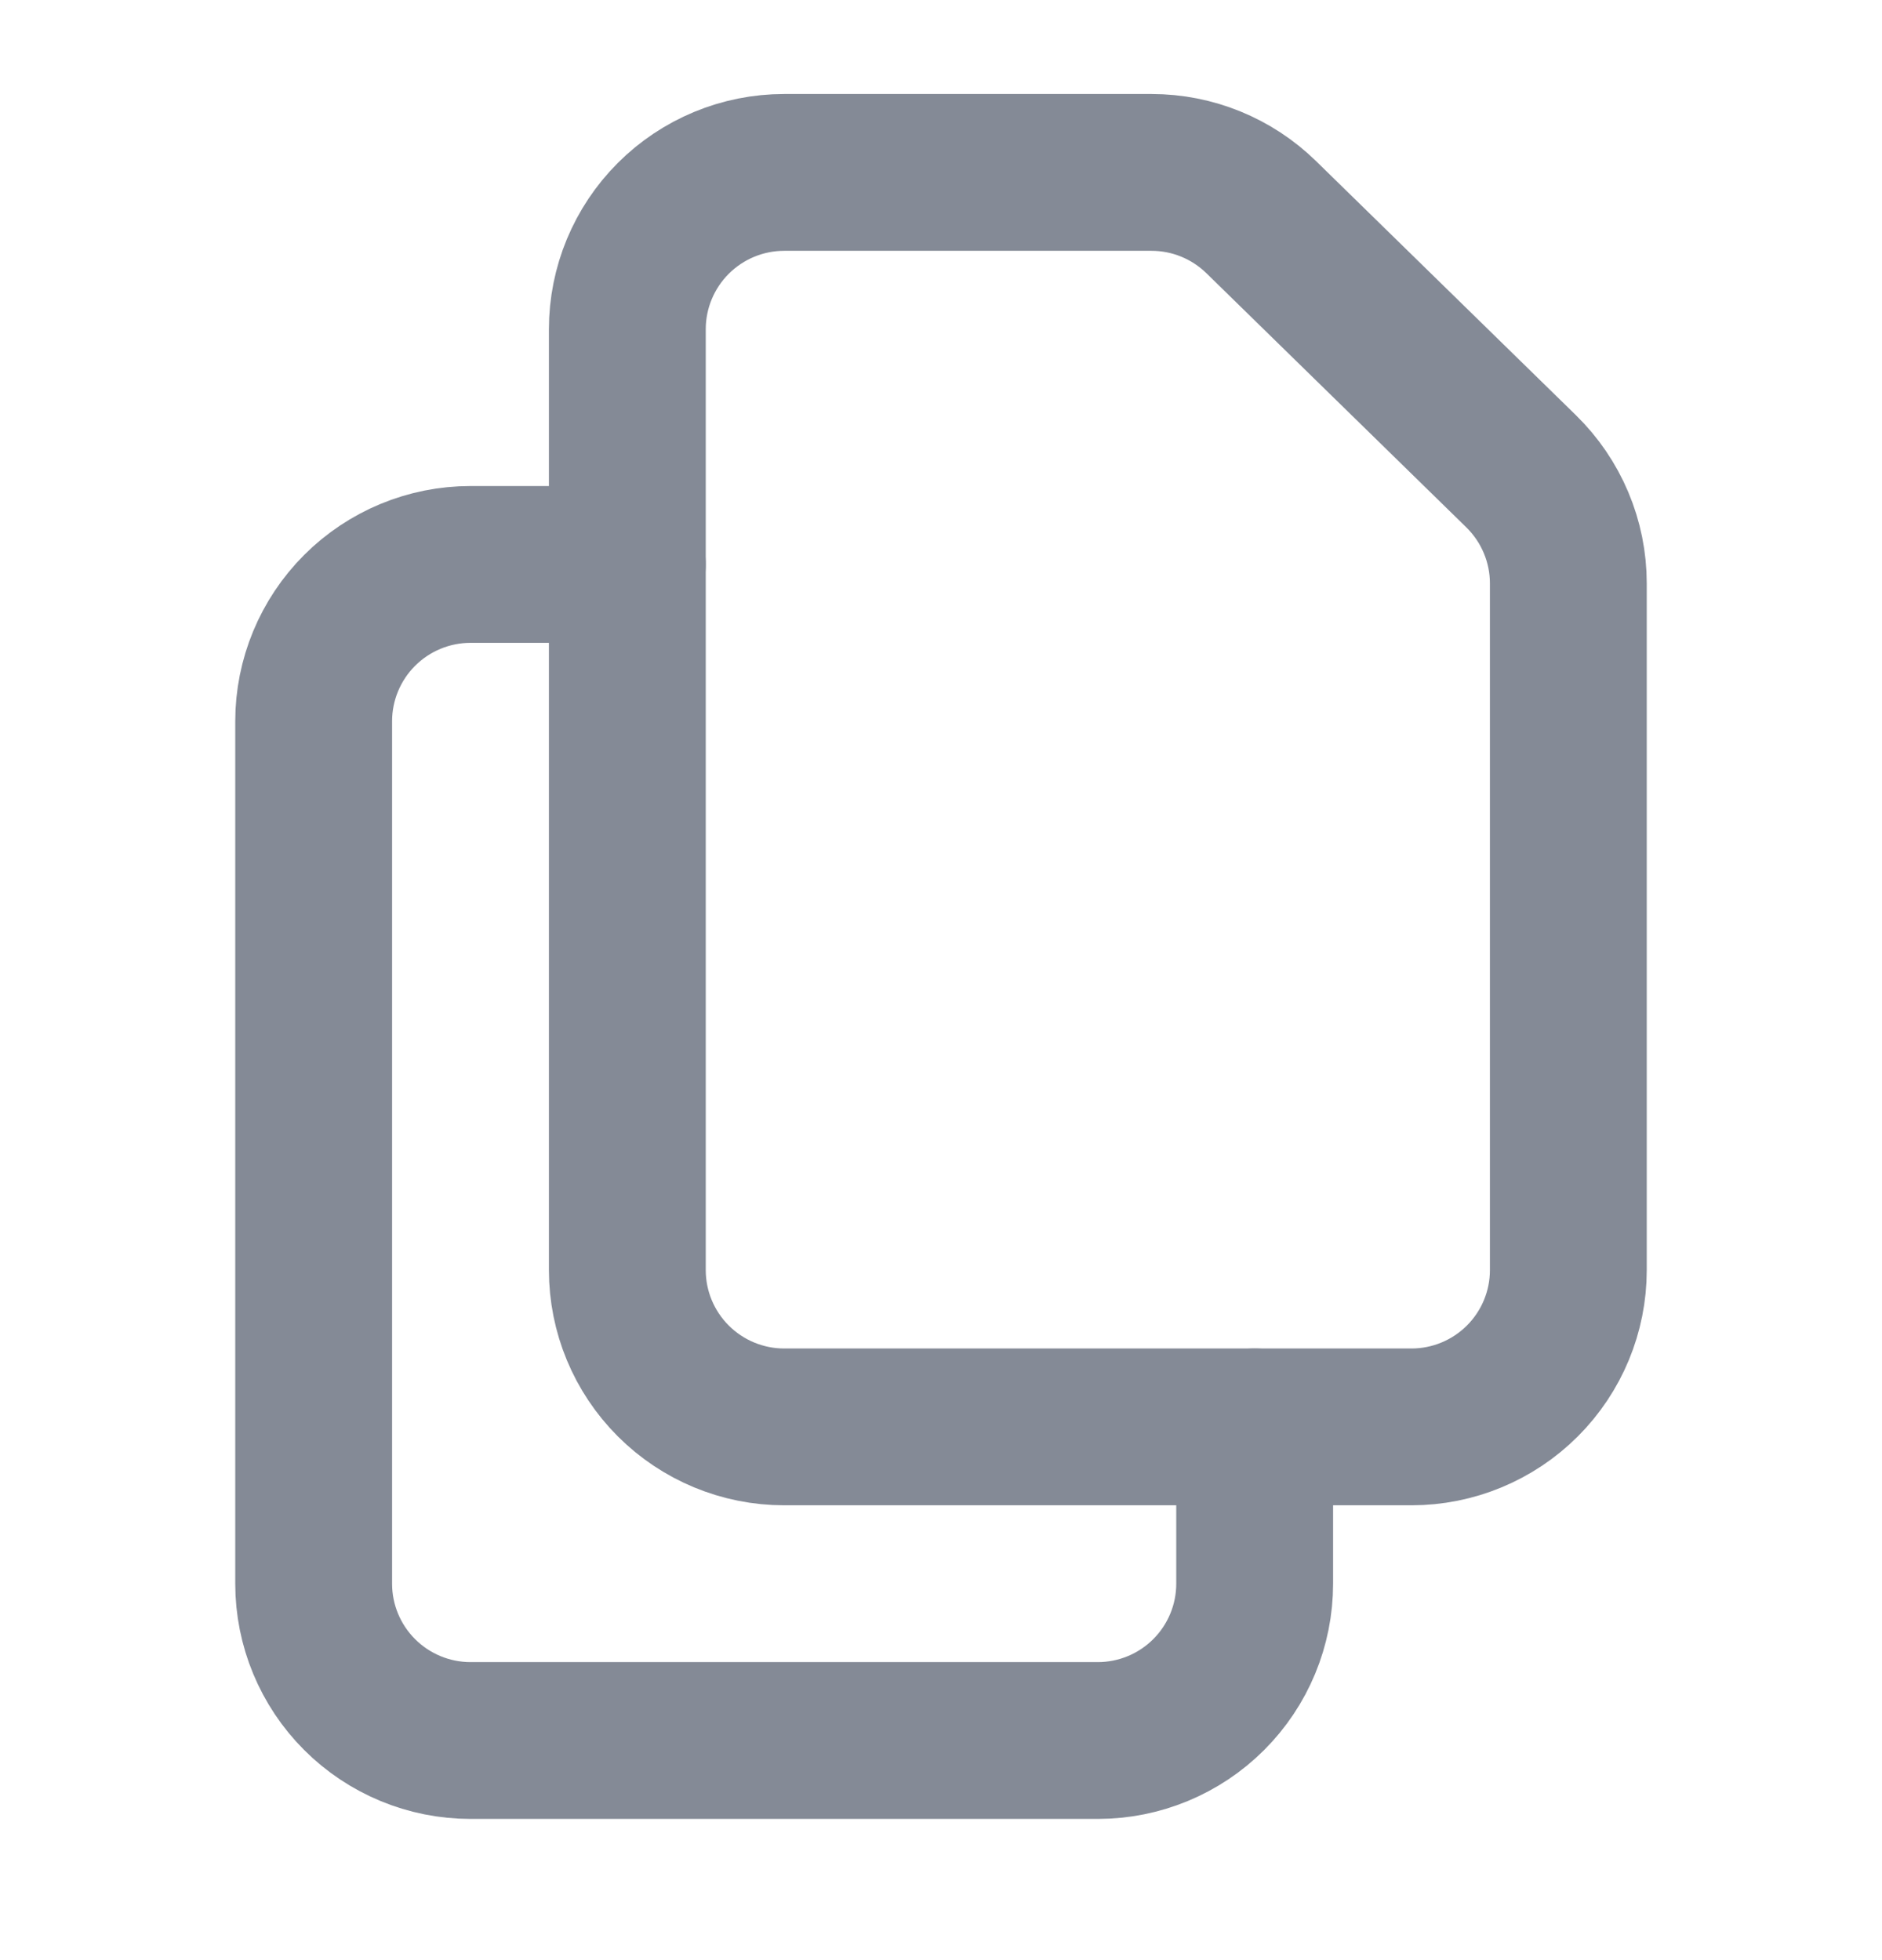
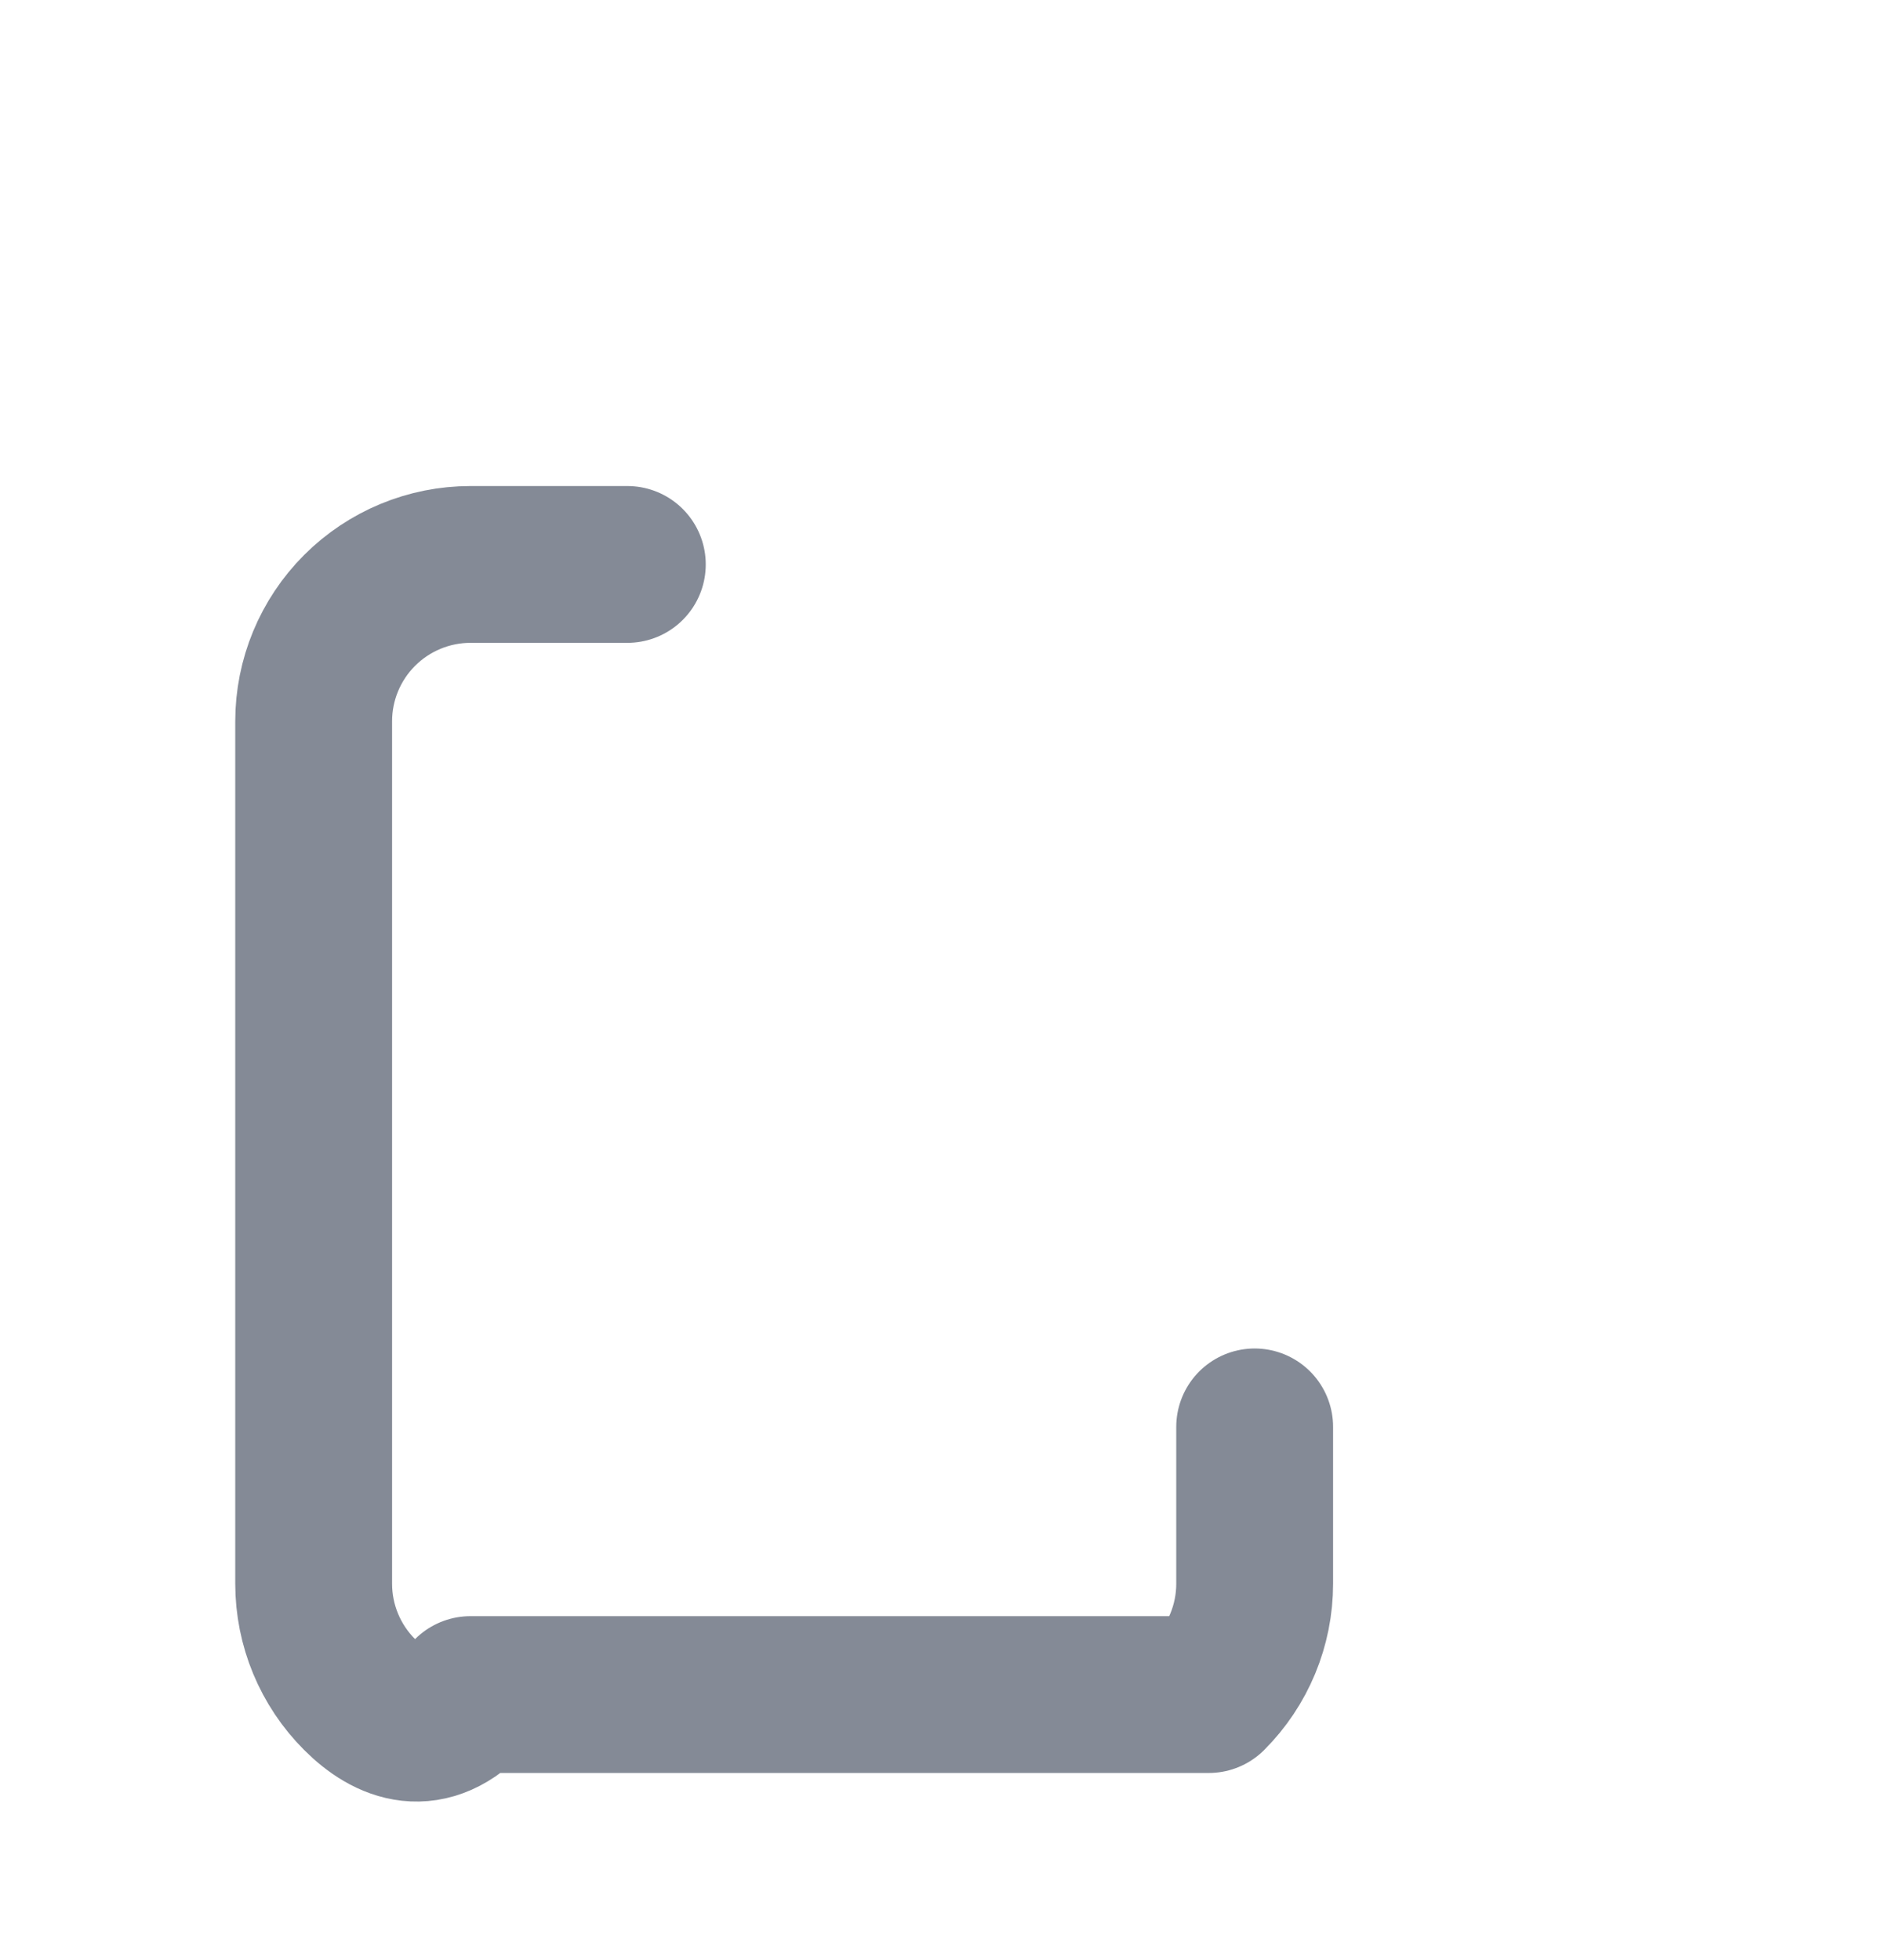
<svg xmlns="http://www.w3.org/2000/svg" width="24" height="25" viewBox="0 0 24 25" fill="none">
-   <path d="M8 4.199V16.199C8 16.73 8.211 17.238 8.586 17.613C8.961 17.988 9.47 18.199 10 18.199H18C18.53 18.199 19.039 17.988 19.414 17.613C19.789 17.238 20 16.73 20 16.199V7.441C20 7.175 19.947 6.911 19.843 6.665C19.74 6.42 19.588 6.197 19.398 6.011L16.083 2.769C15.709 2.404 15.208 2.199 14.685 2.199H10C9.47 2.199 8.961 2.41 8.586 2.785C8.211 3.16 8 3.669 8 4.199V4.199Z" stroke="#848A96" stroke-width="2" stroke-linecap="round" stroke-linejoin="round" />
-   <path d="M16 18.199V20.199C16 20.73 15.789 21.238 15.414 21.613C15.039 21.988 14.53 22.199 14 22.199H6C5.47 22.199 4.961 21.988 4.586 21.613C4.211 21.238 4 20.73 4 20.199V9.199C4 8.669 4.211 8.16 4.586 7.785C4.961 7.41 5.47 7.199 6 7.199H8" stroke="#848A96" stroke-width="2" stroke-linecap="round" stroke-linejoin="round" />
+   <path d="M16 18.199V20.199C16 20.73 15.789 21.238 15.414 21.613H6C5.47 22.199 4.961 21.988 4.586 21.613C4.211 21.238 4 20.73 4 20.199V9.199C4 8.669 4.211 8.16 4.586 7.785C4.961 7.41 5.47 7.199 6 7.199H8" stroke="#848A96" stroke-width="2" stroke-linecap="round" stroke-linejoin="round" />
</svg>